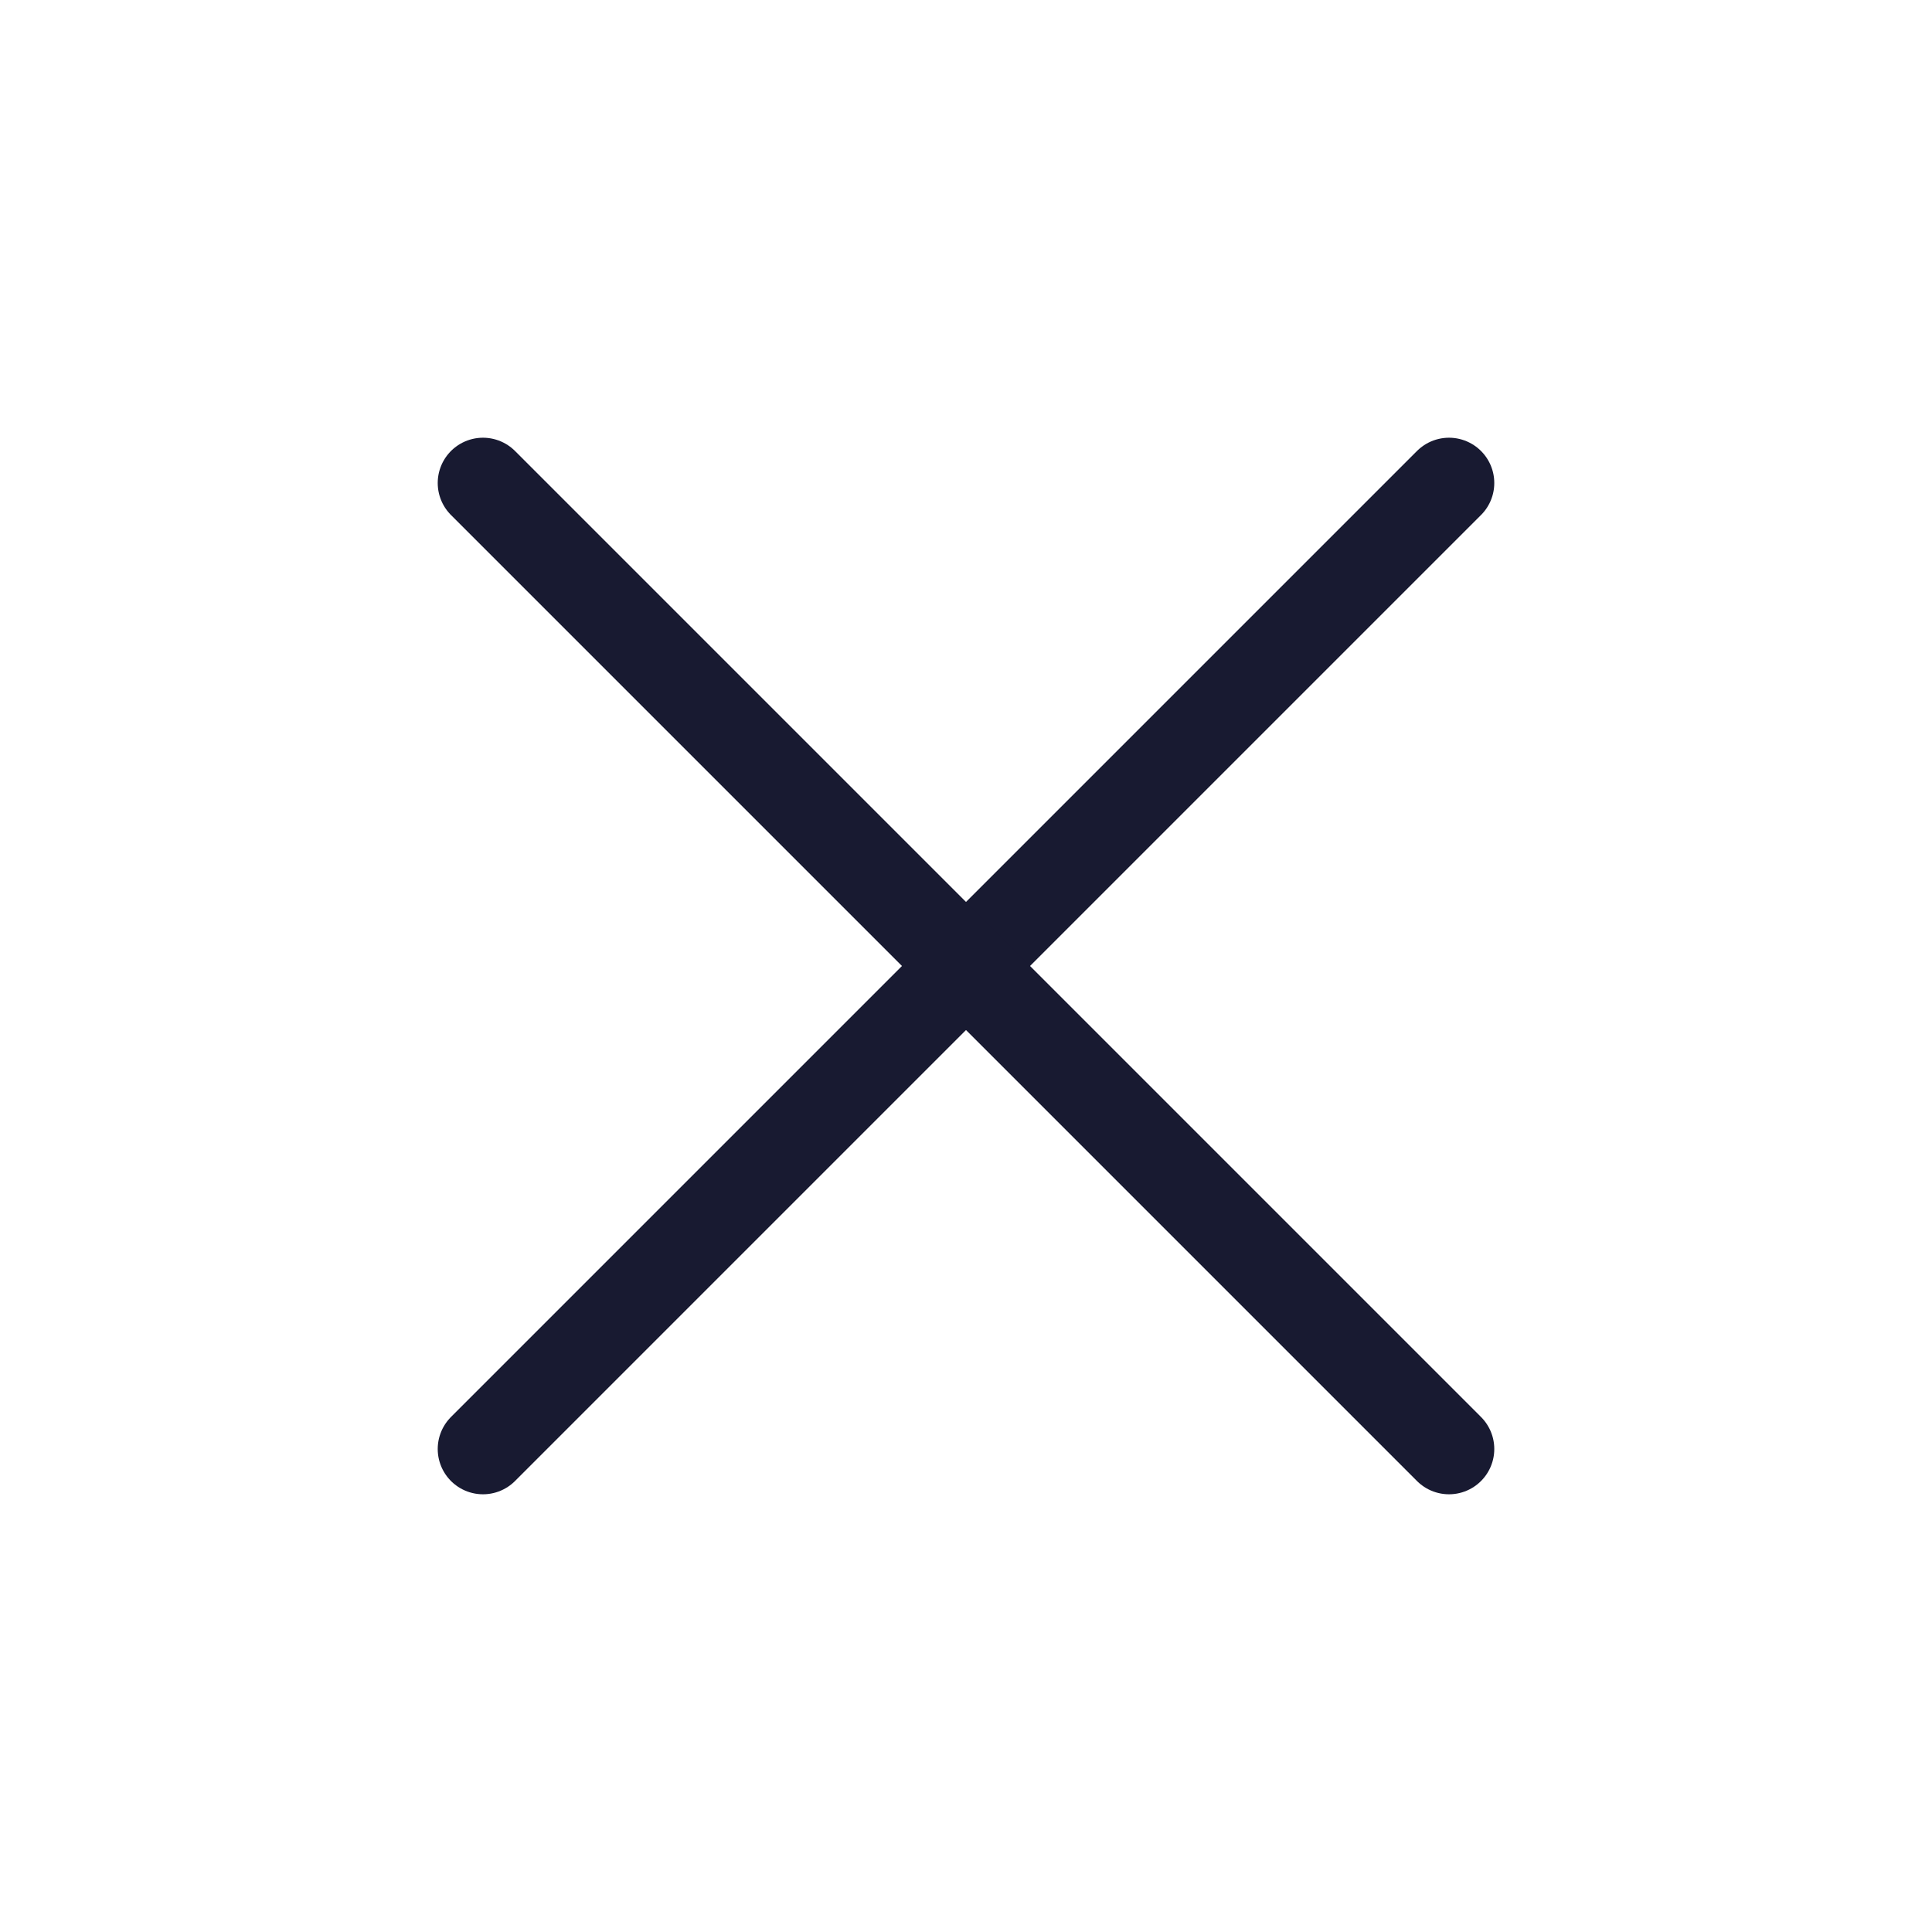
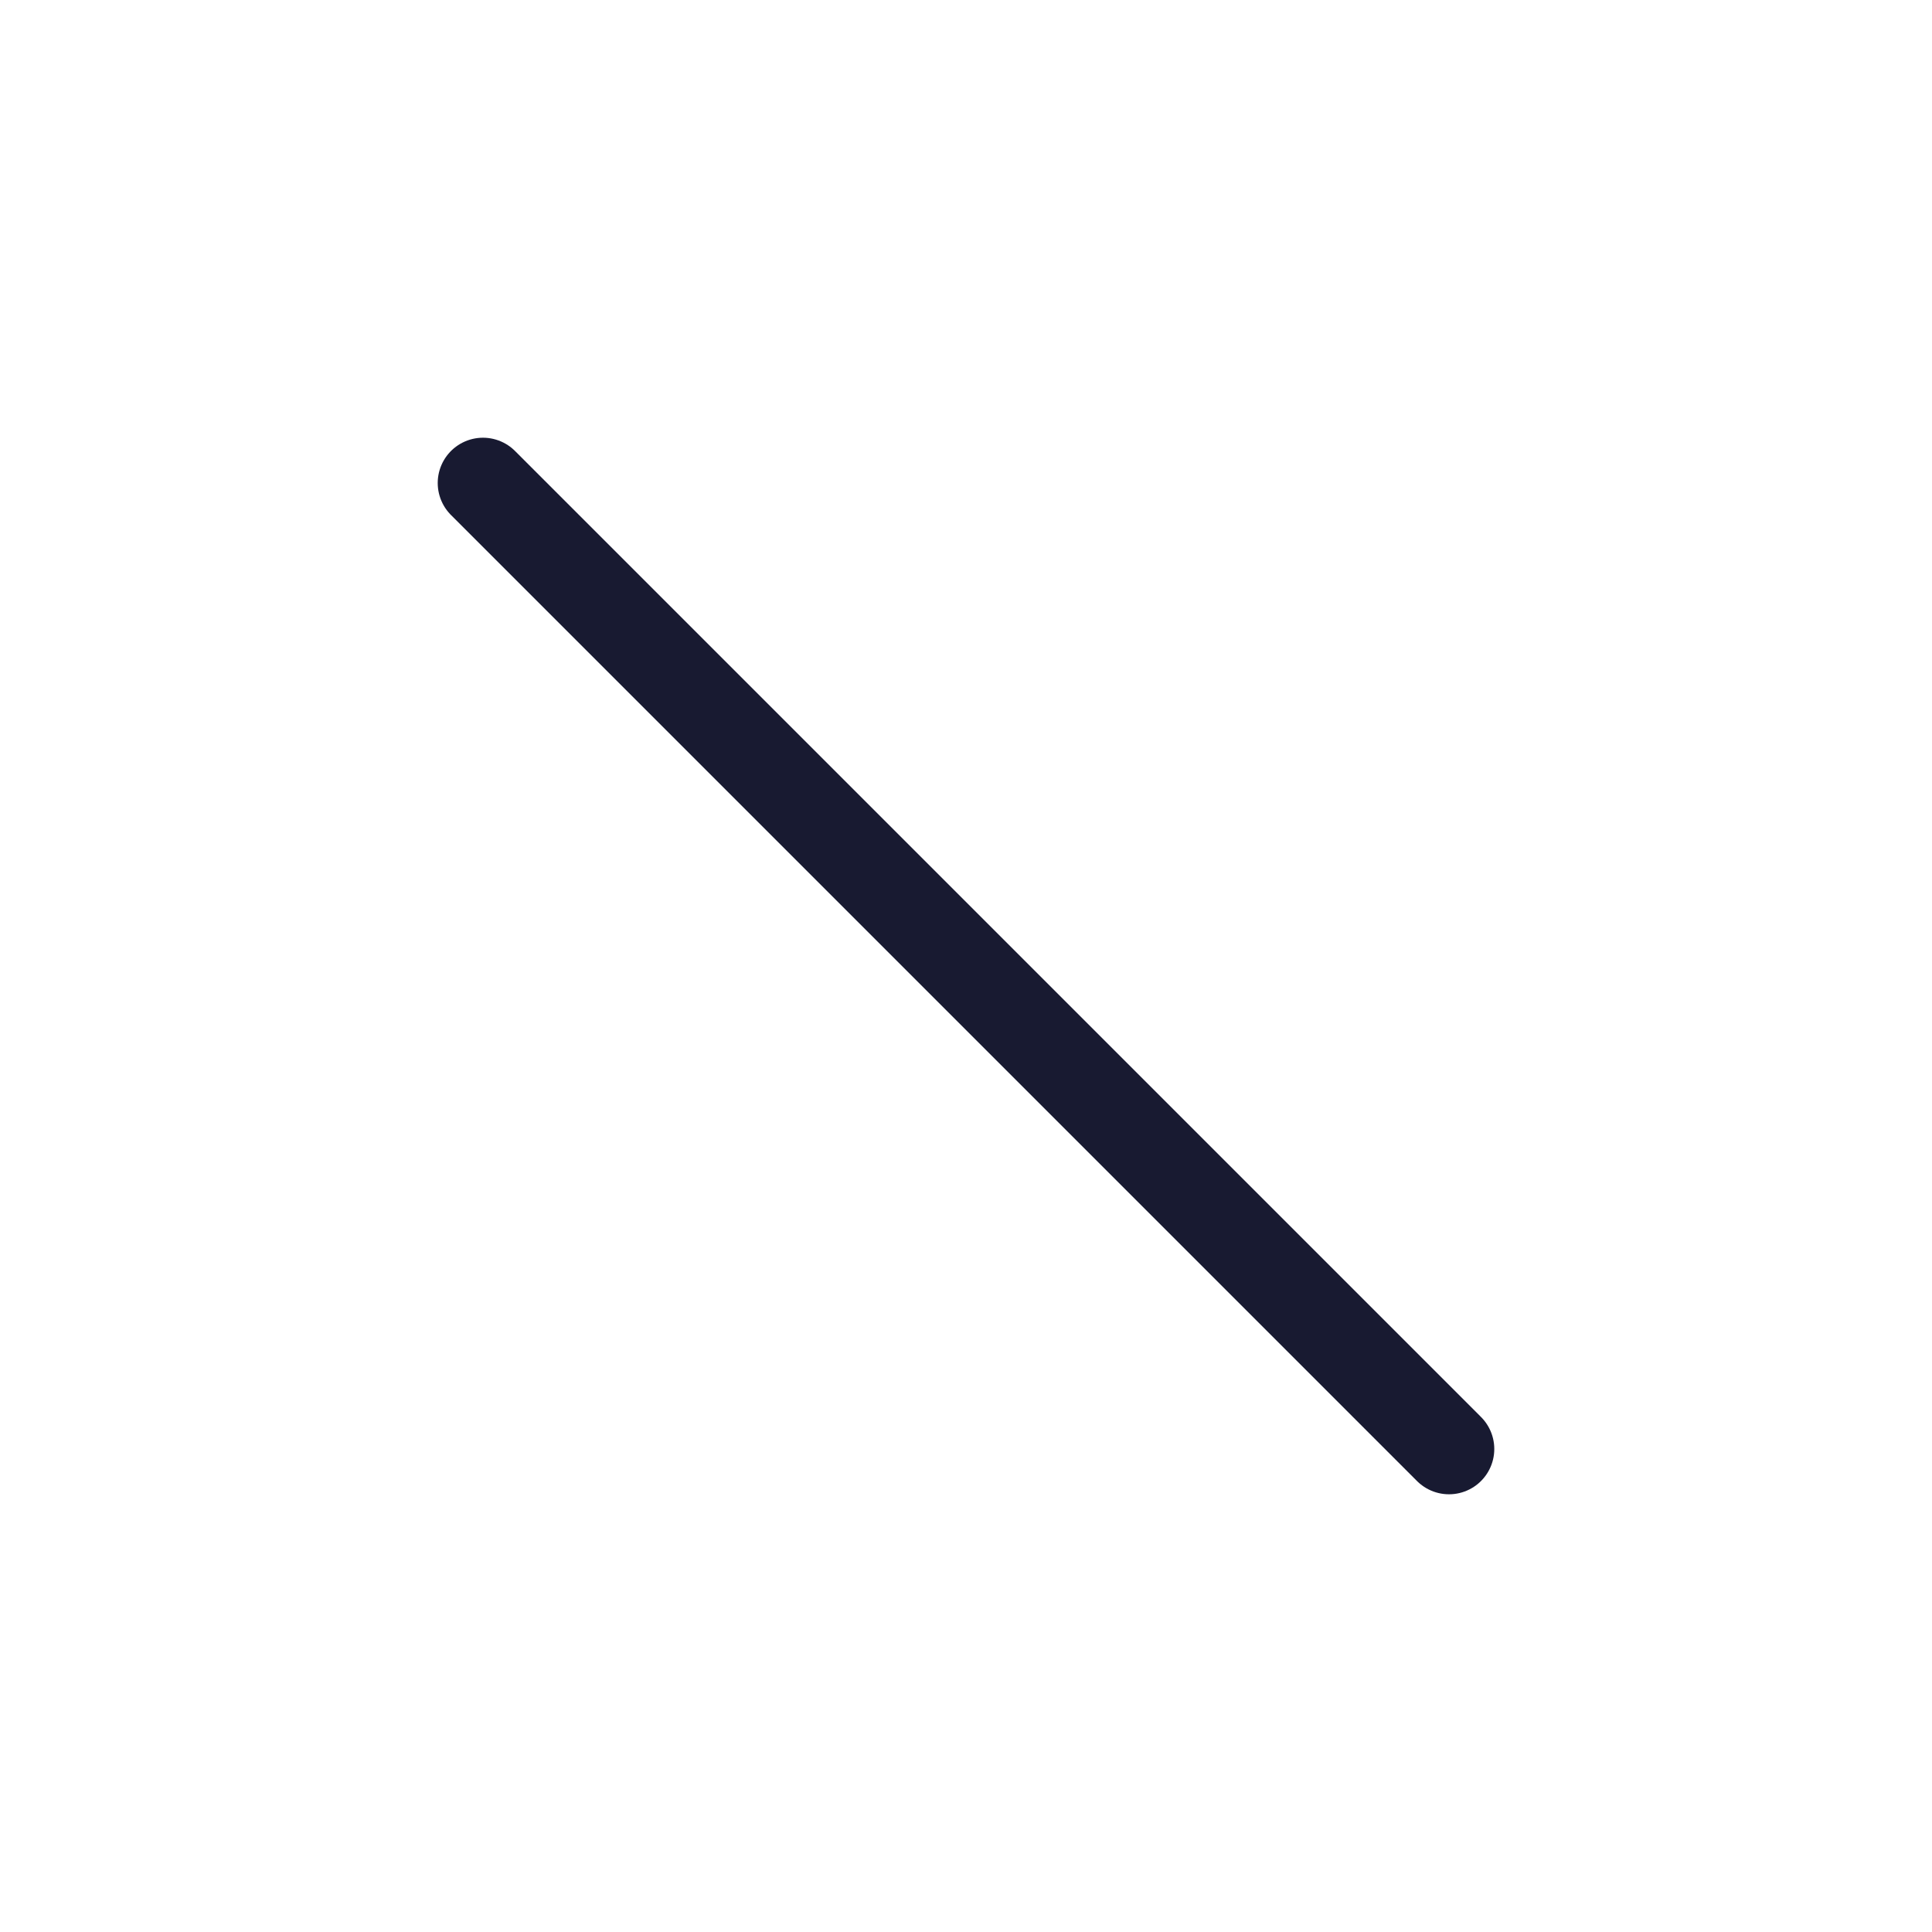
<svg xmlns="http://www.w3.org/2000/svg" width="32" height="32" viewBox="0 0 32 32" fill="none">
-   <path d="M24 8L8 24" stroke="#181A31" stroke-width="1.5" stroke-linecap="round" stroke-linejoin="round" />
  <path d="M8 8L24 24" stroke="#181A31" stroke-width="1.5" stroke-linecap="round" stroke-linejoin="round" />
</svg>